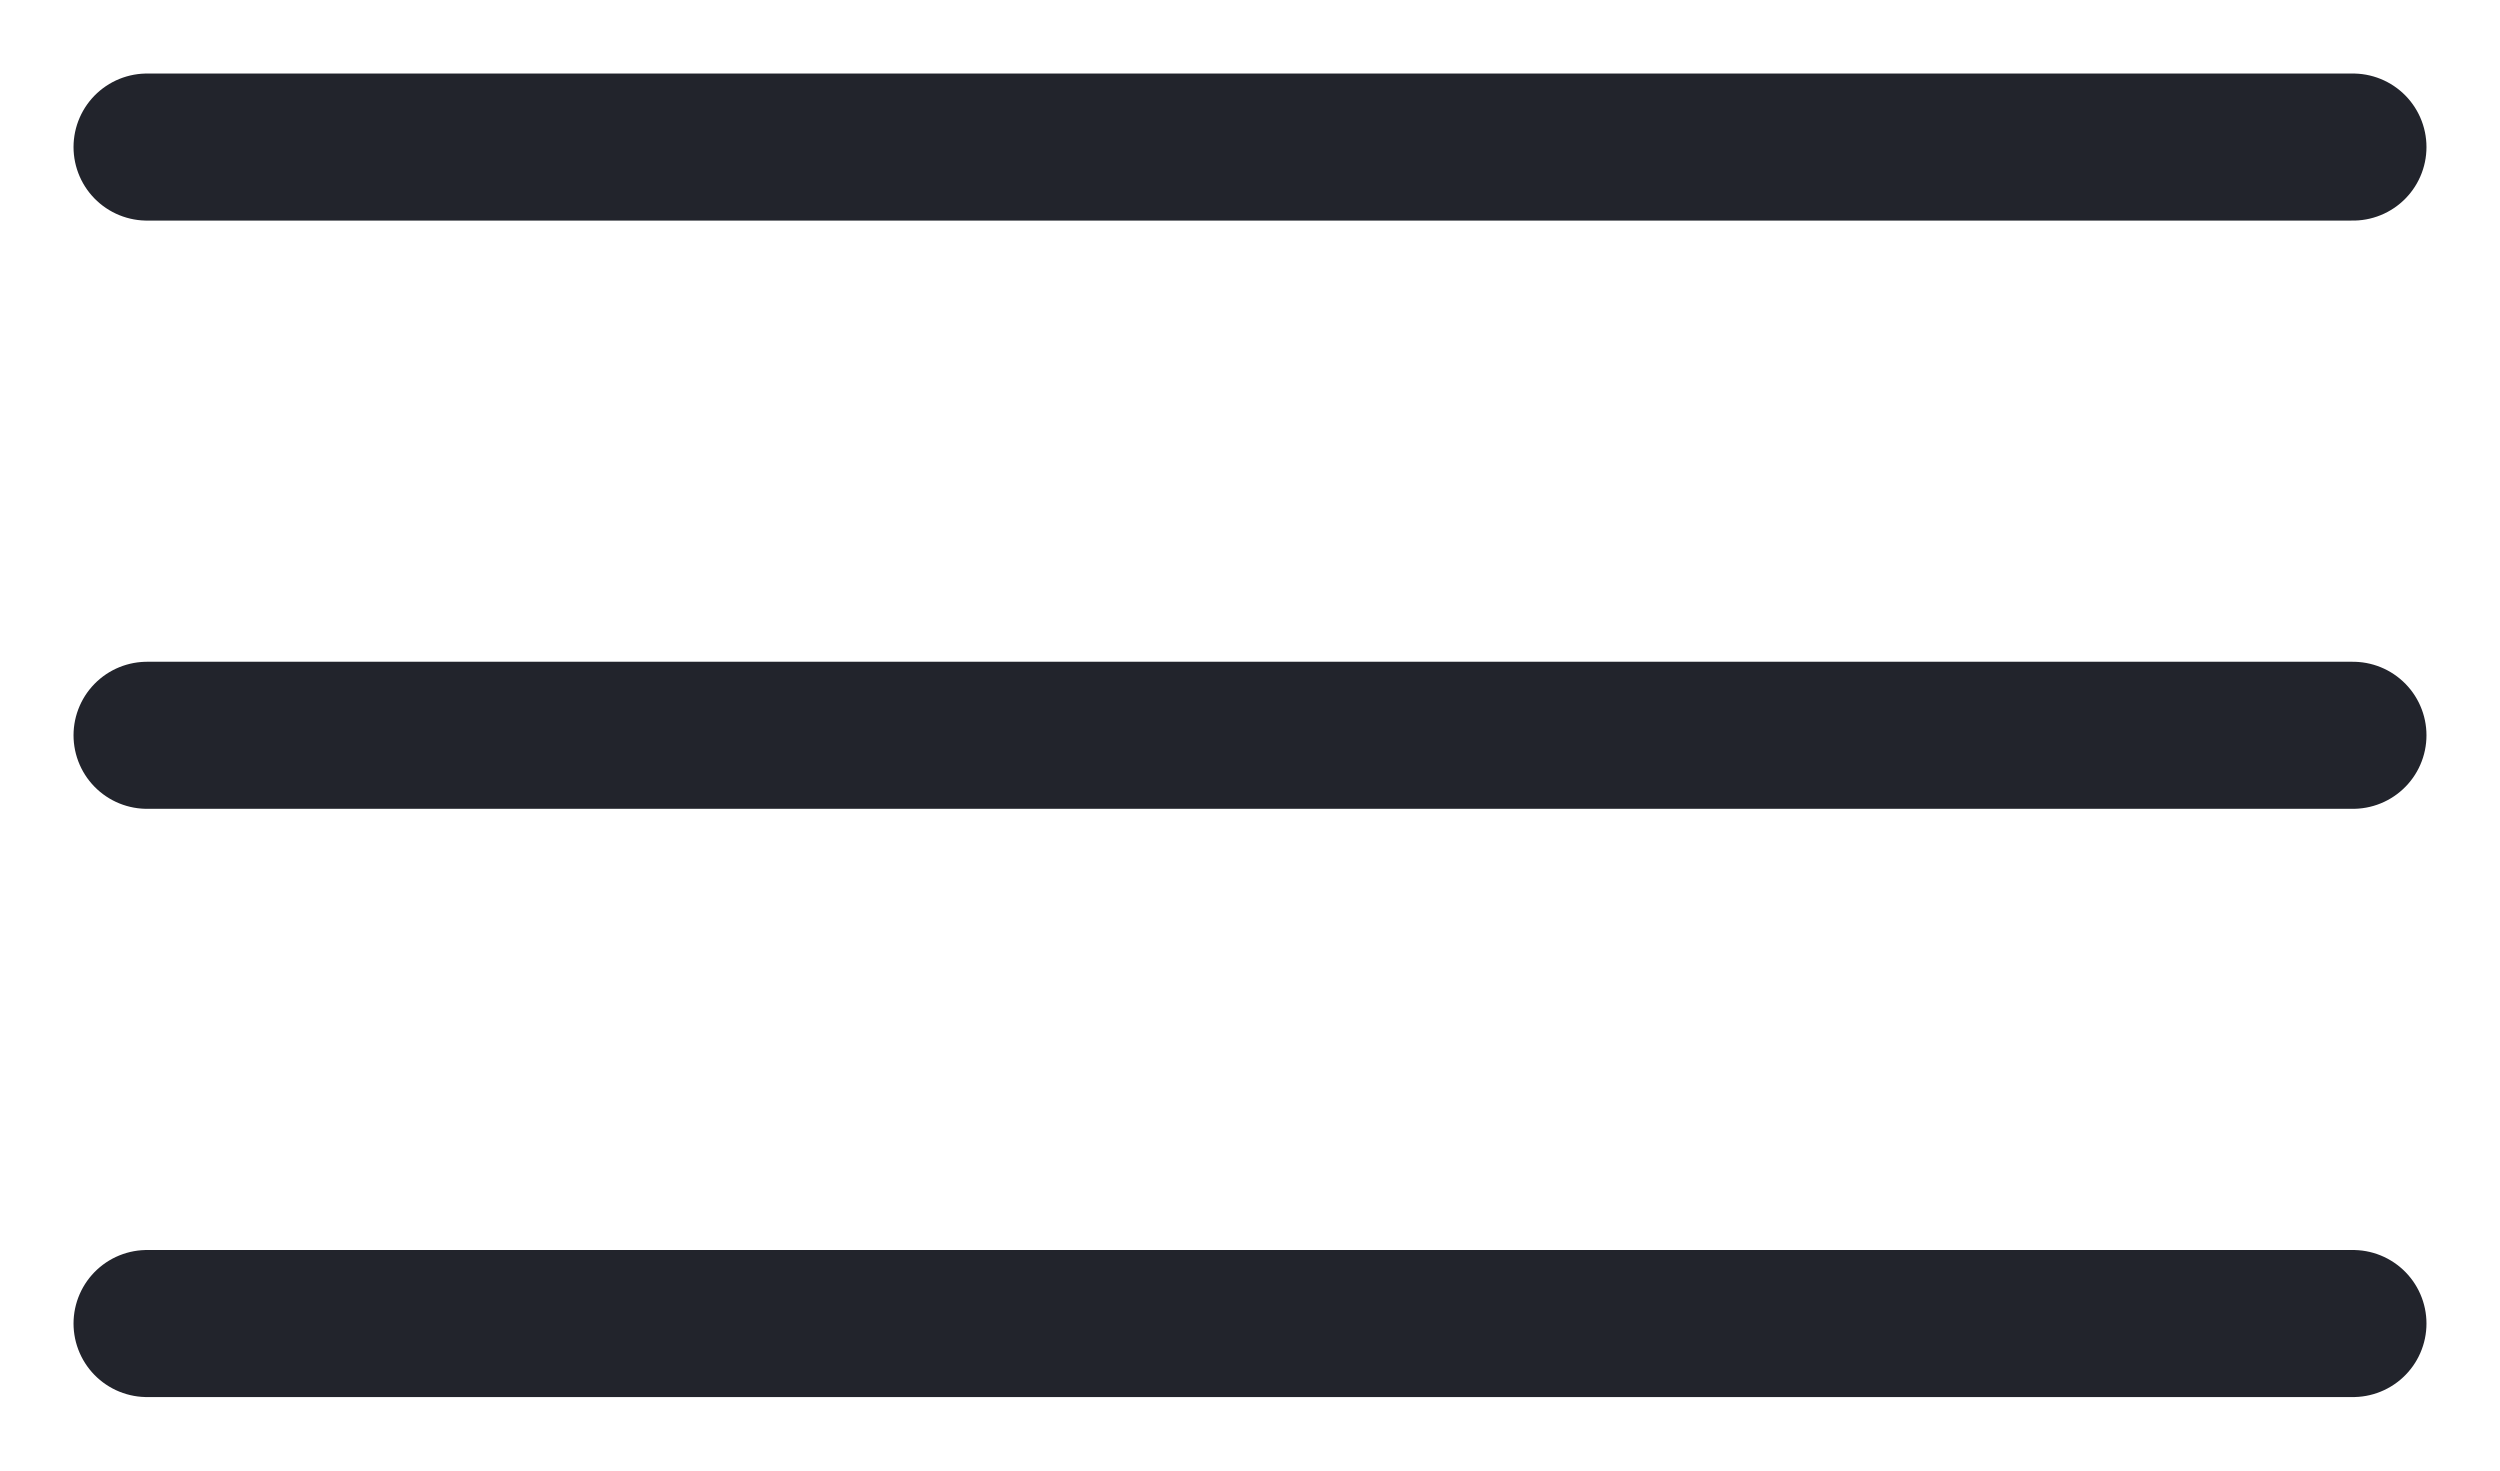
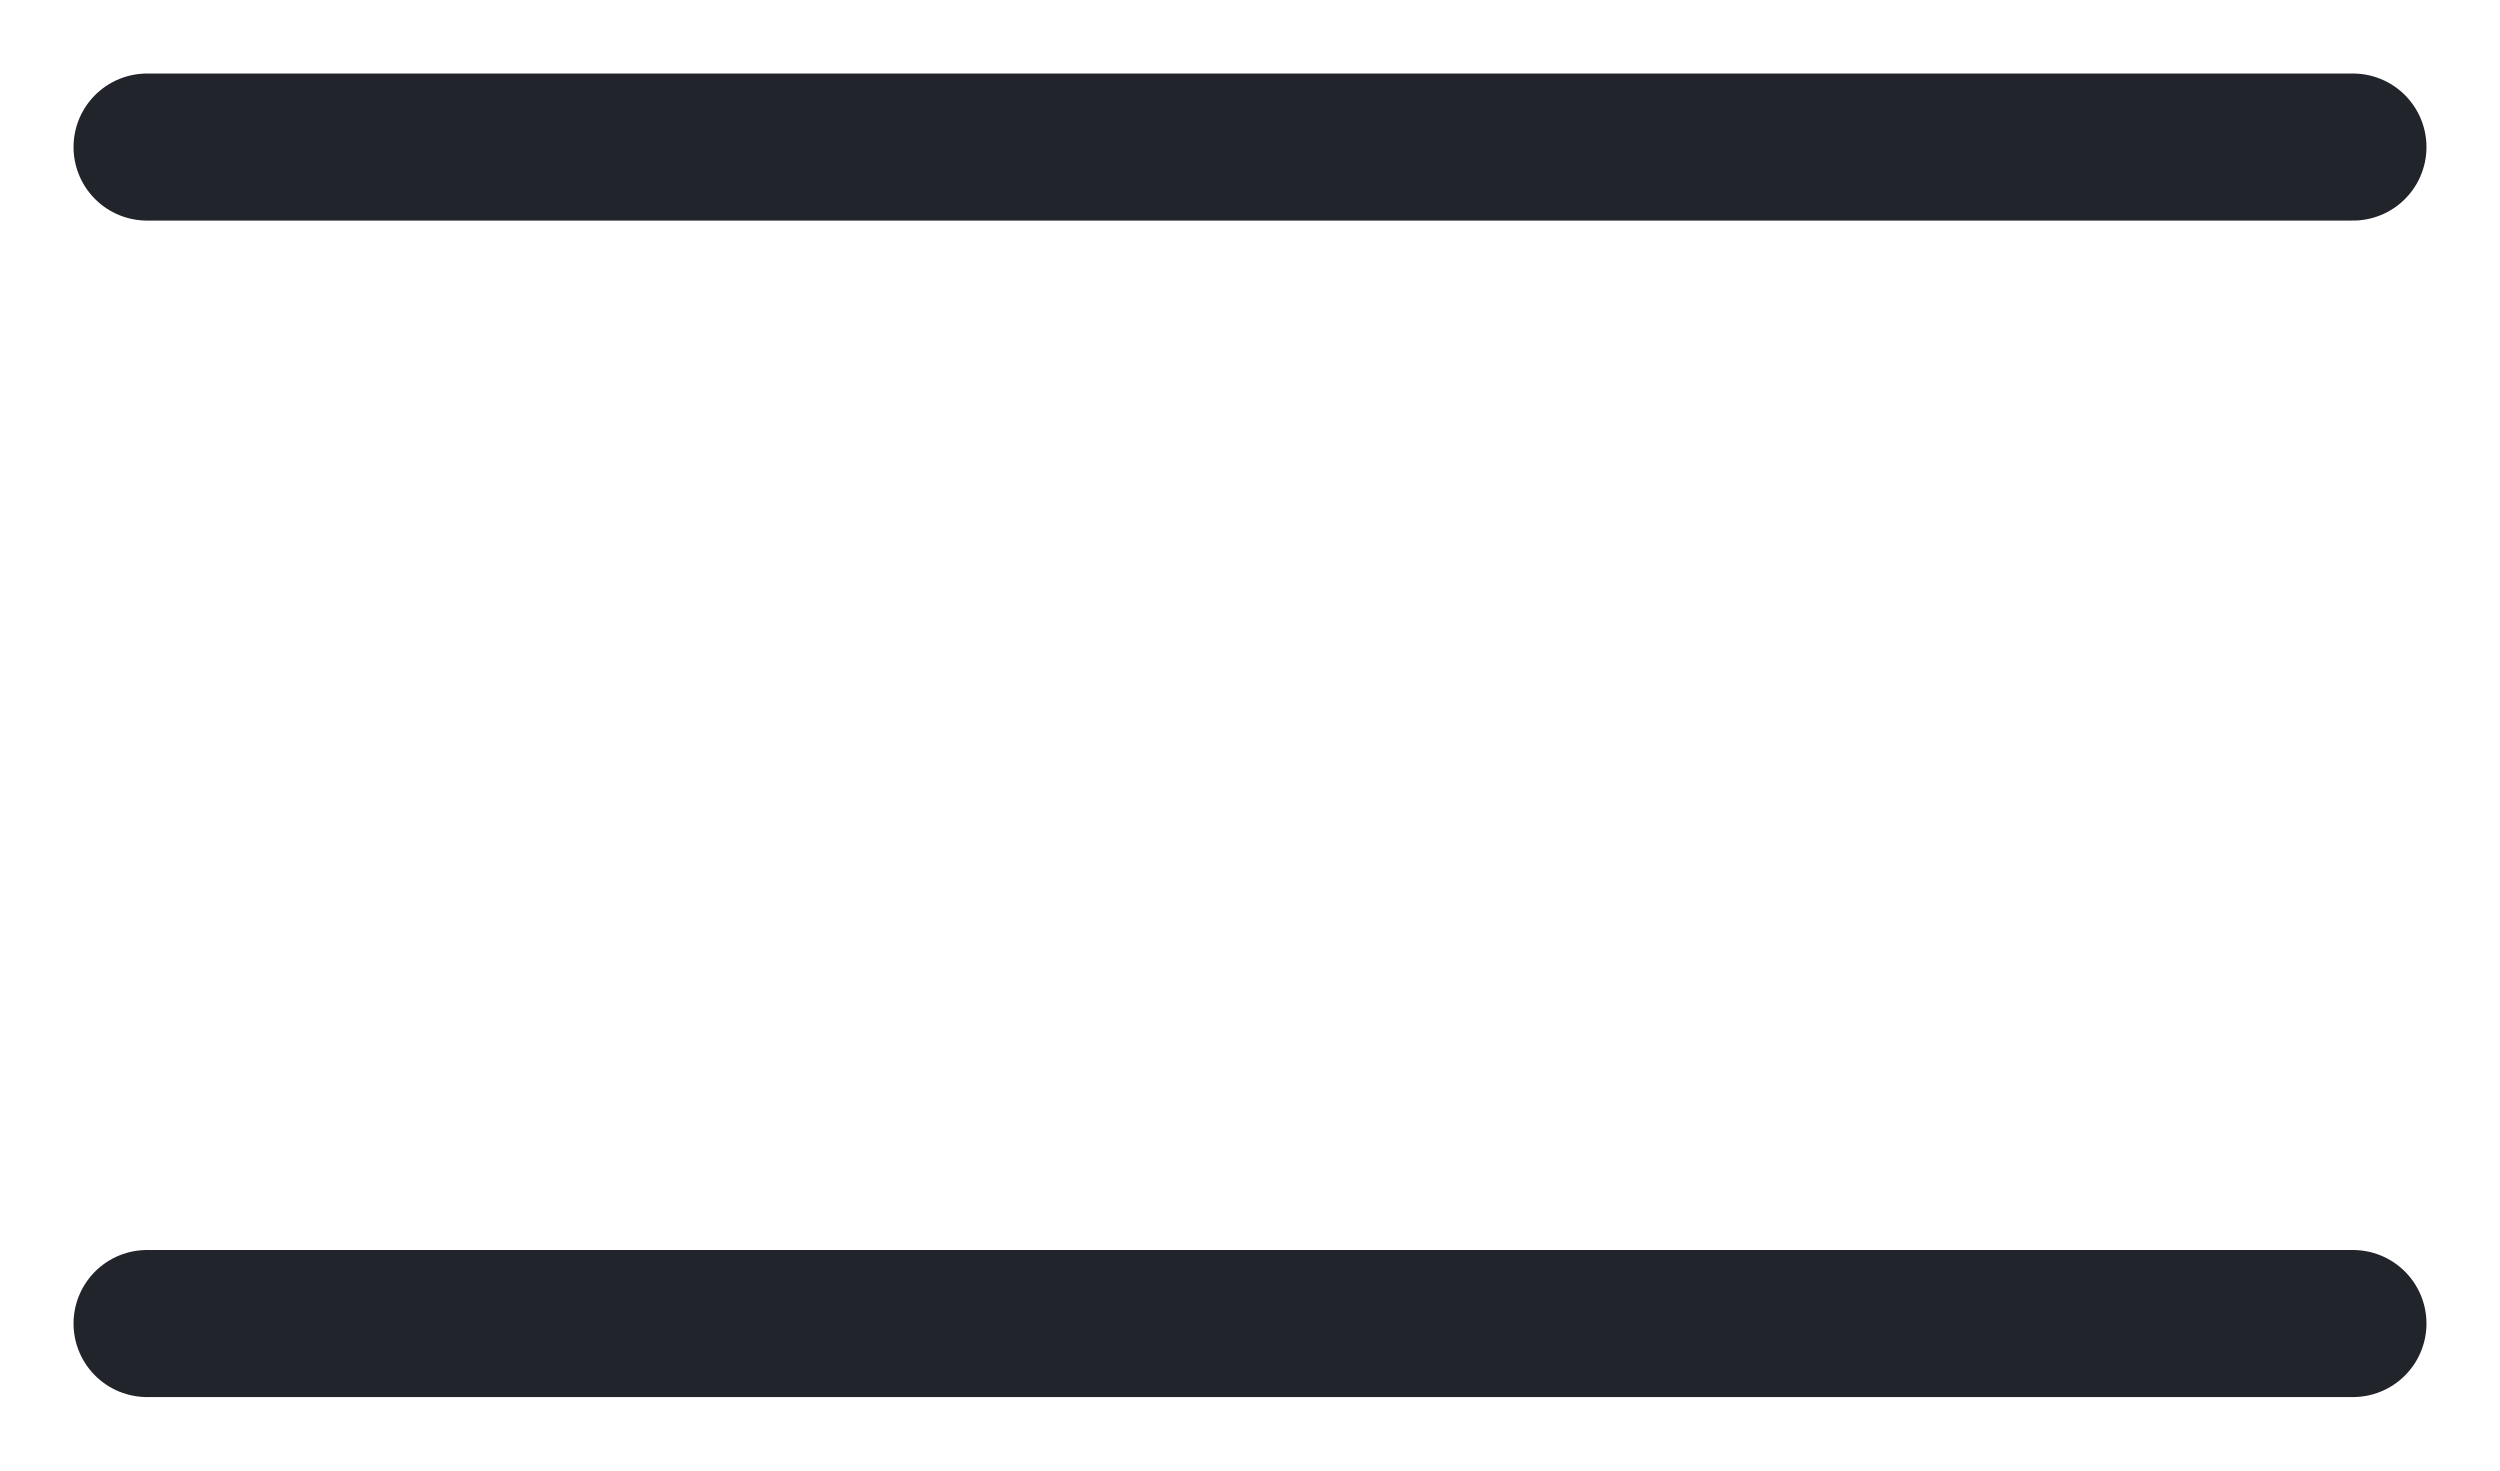
<svg xmlns="http://www.w3.org/2000/svg" width="17" height="10" viewBox="0 0 17 10" fill="none">
  <path d="M1 1L16 1" stroke="#22242C" stroke-linecap="round" stroke-linejoin="round" />
-   <path d="M1 5H16" stroke="#22242C" stroke-linecap="round" stroke-linejoin="round" />
  <path d="M1 9H16" stroke="#22242C" stroke-linecap="round" stroke-linejoin="round" />
</svg>